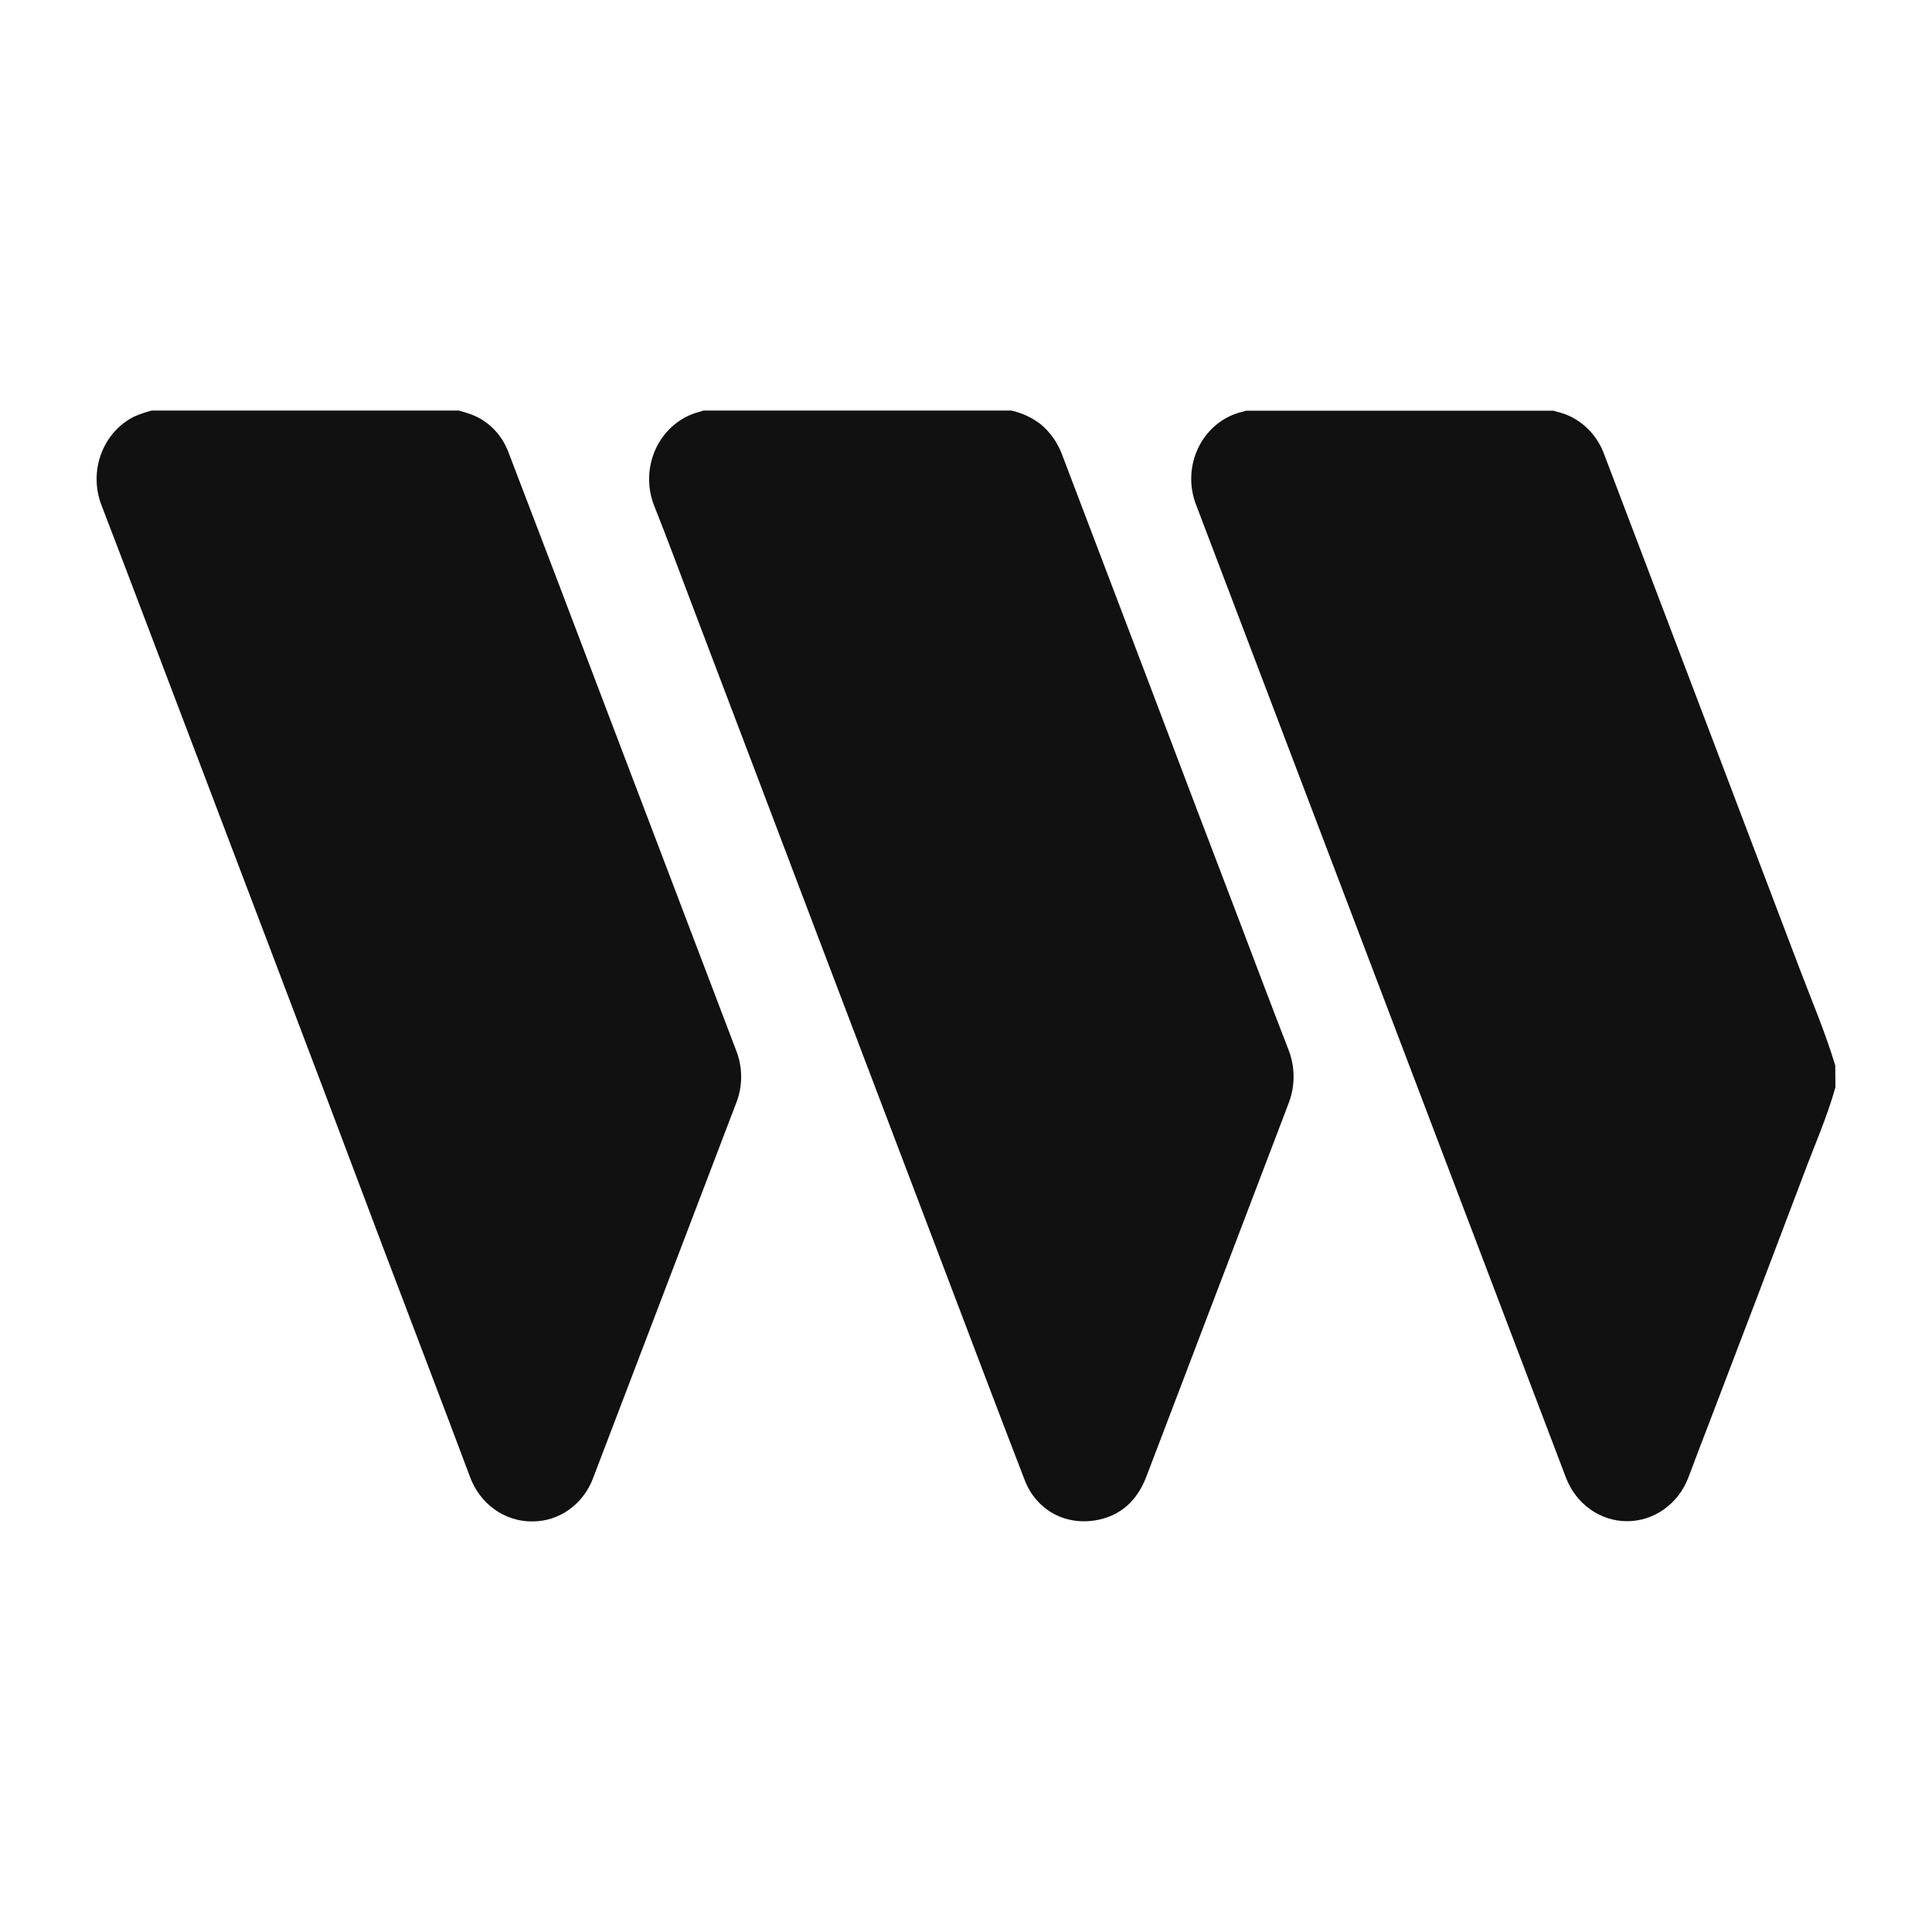
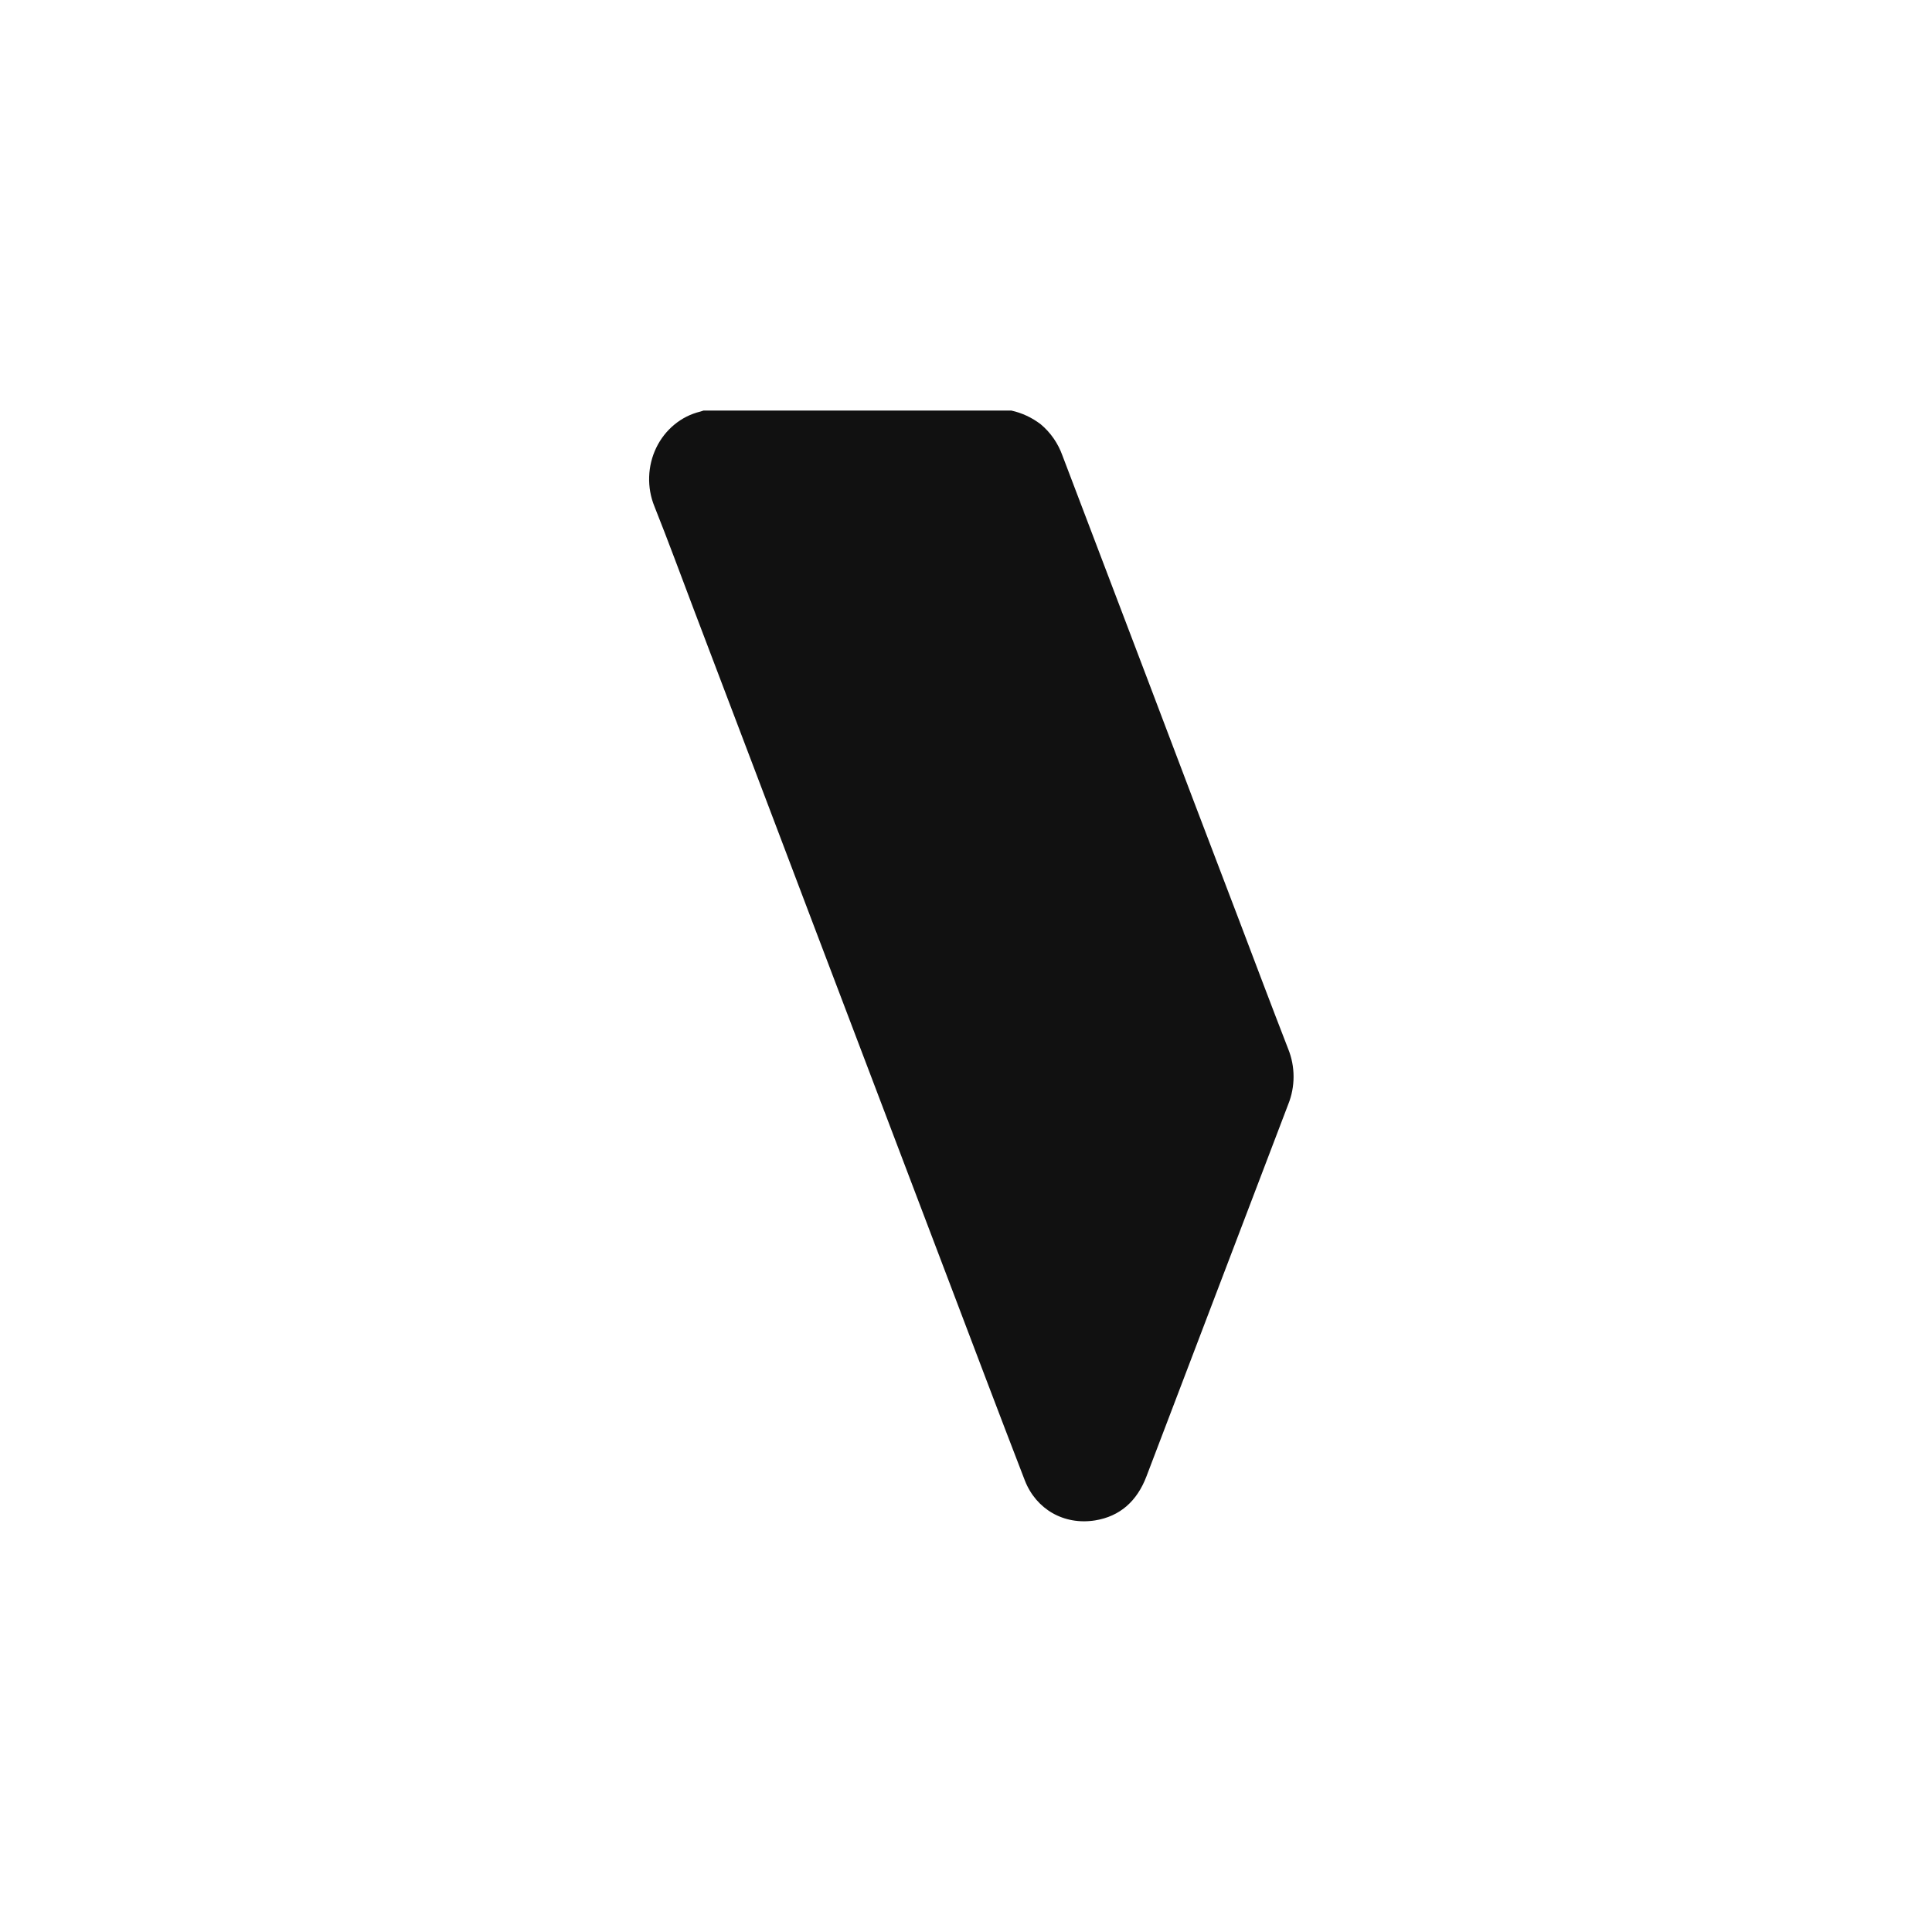
<svg xmlns="http://www.w3.org/2000/svg" width="80" height="80" viewBox="0 0 80 80" fill="none">
  <path d="M41.875 17C42.316 17.097 42.731 17.29 43.096 17.57C43.502 17.909 43.814 18.359 43.996 18.871L47.464 27.99C48.742 31.37 50.027 34.749 51.316 38.125C51.989 39.899 52.657 41.673 53.343 43.439C53.489 43.801 53.564 44.19 53.564 44.583C53.564 44.976 53.489 45.365 53.343 45.727L47.471 61.137C47.082 62.157 46.379 62.79 45.343 62.957C44.053 63.161 42.902 62.494 42.437 61.304C41.335 58.452 40.256 55.592 39.17 52.733L33.647 38.196C32.013 33.882 30.375 29.568 28.735 25.255C28.191 23.823 27.664 22.384 27.097 20.965C26.94 20.579 26.866 20.162 26.88 19.742C26.893 19.323 26.994 18.912 27.175 18.538C27.356 18.164 27.613 17.837 27.928 17.579C28.242 17.32 28.606 17.138 28.995 17.044C29.043 17.032 29.089 17.014 29.133 17H41.875Z" fill="#111111" />
-   <path d="M18.995 17C19.138 17.04 19.282 17.079 19.426 17.131C19.793 17.252 20.131 17.458 20.412 17.735C20.694 18.011 20.913 18.35 21.054 18.727C22.317 22.021 23.572 25.319 24.821 28.615C26.707 33.571 28.593 38.528 30.478 43.485C30.618 43.834 30.69 44.209 30.69 44.588C30.69 44.966 30.618 45.341 30.478 45.69L24.55 61.228C24.35 61.749 24.007 62.195 23.565 62.511C23.123 62.826 22.602 62.996 22.068 62.999C21.502 63.011 20.946 62.837 20.478 62.502C20.01 62.167 19.652 61.688 19.453 61.131C18.27 57.974 17.064 54.828 15.87 51.677C14.266 47.412 12.655 43.15 11.036 38.891L6.094 25.883C5.469 24.241 4.85 22.598 4.216 20.955C3.941 20.272 3.928 19.503 4.181 18.81C4.434 18.117 4.933 17.555 5.572 17.242C5.802 17.143 6.042 17.061 6.285 17H18.995Z" fill="#111111" />
-   <path d="M76 45.028C75.651 46.27 75.128 47.441 74.684 48.636C73.397 52.041 72.103 55.444 70.802 58.844C70.504 59.622 70.201 60.4 69.912 61.182C69.708 61.717 69.357 62.175 68.903 62.497C68.45 62.819 67.915 62.991 67.367 62.99C66.82 62.989 66.286 62.814 65.834 62.488C65.382 62.163 65.034 61.702 64.835 61.166L49.531 20.913C49.38 20.53 49.311 20.118 49.328 19.704C49.345 19.29 49.448 18.885 49.63 18.517C49.811 18.149 50.067 17.828 50.379 17.575C50.691 17.322 51.051 17.144 51.435 17.053C51.487 17.041 51.539 17.023 51.589 17.007H64.331C64.371 17.019 64.409 17.035 64.45 17.045C64.897 17.143 65.314 17.359 65.661 17.672C66.008 17.985 66.274 18.385 66.434 18.835C69.125 25.909 71.813 32.983 74.498 40.059C75.008 41.407 75.577 42.732 75.994 44.119L76 45.028Z" fill="#111111" />
</svg>